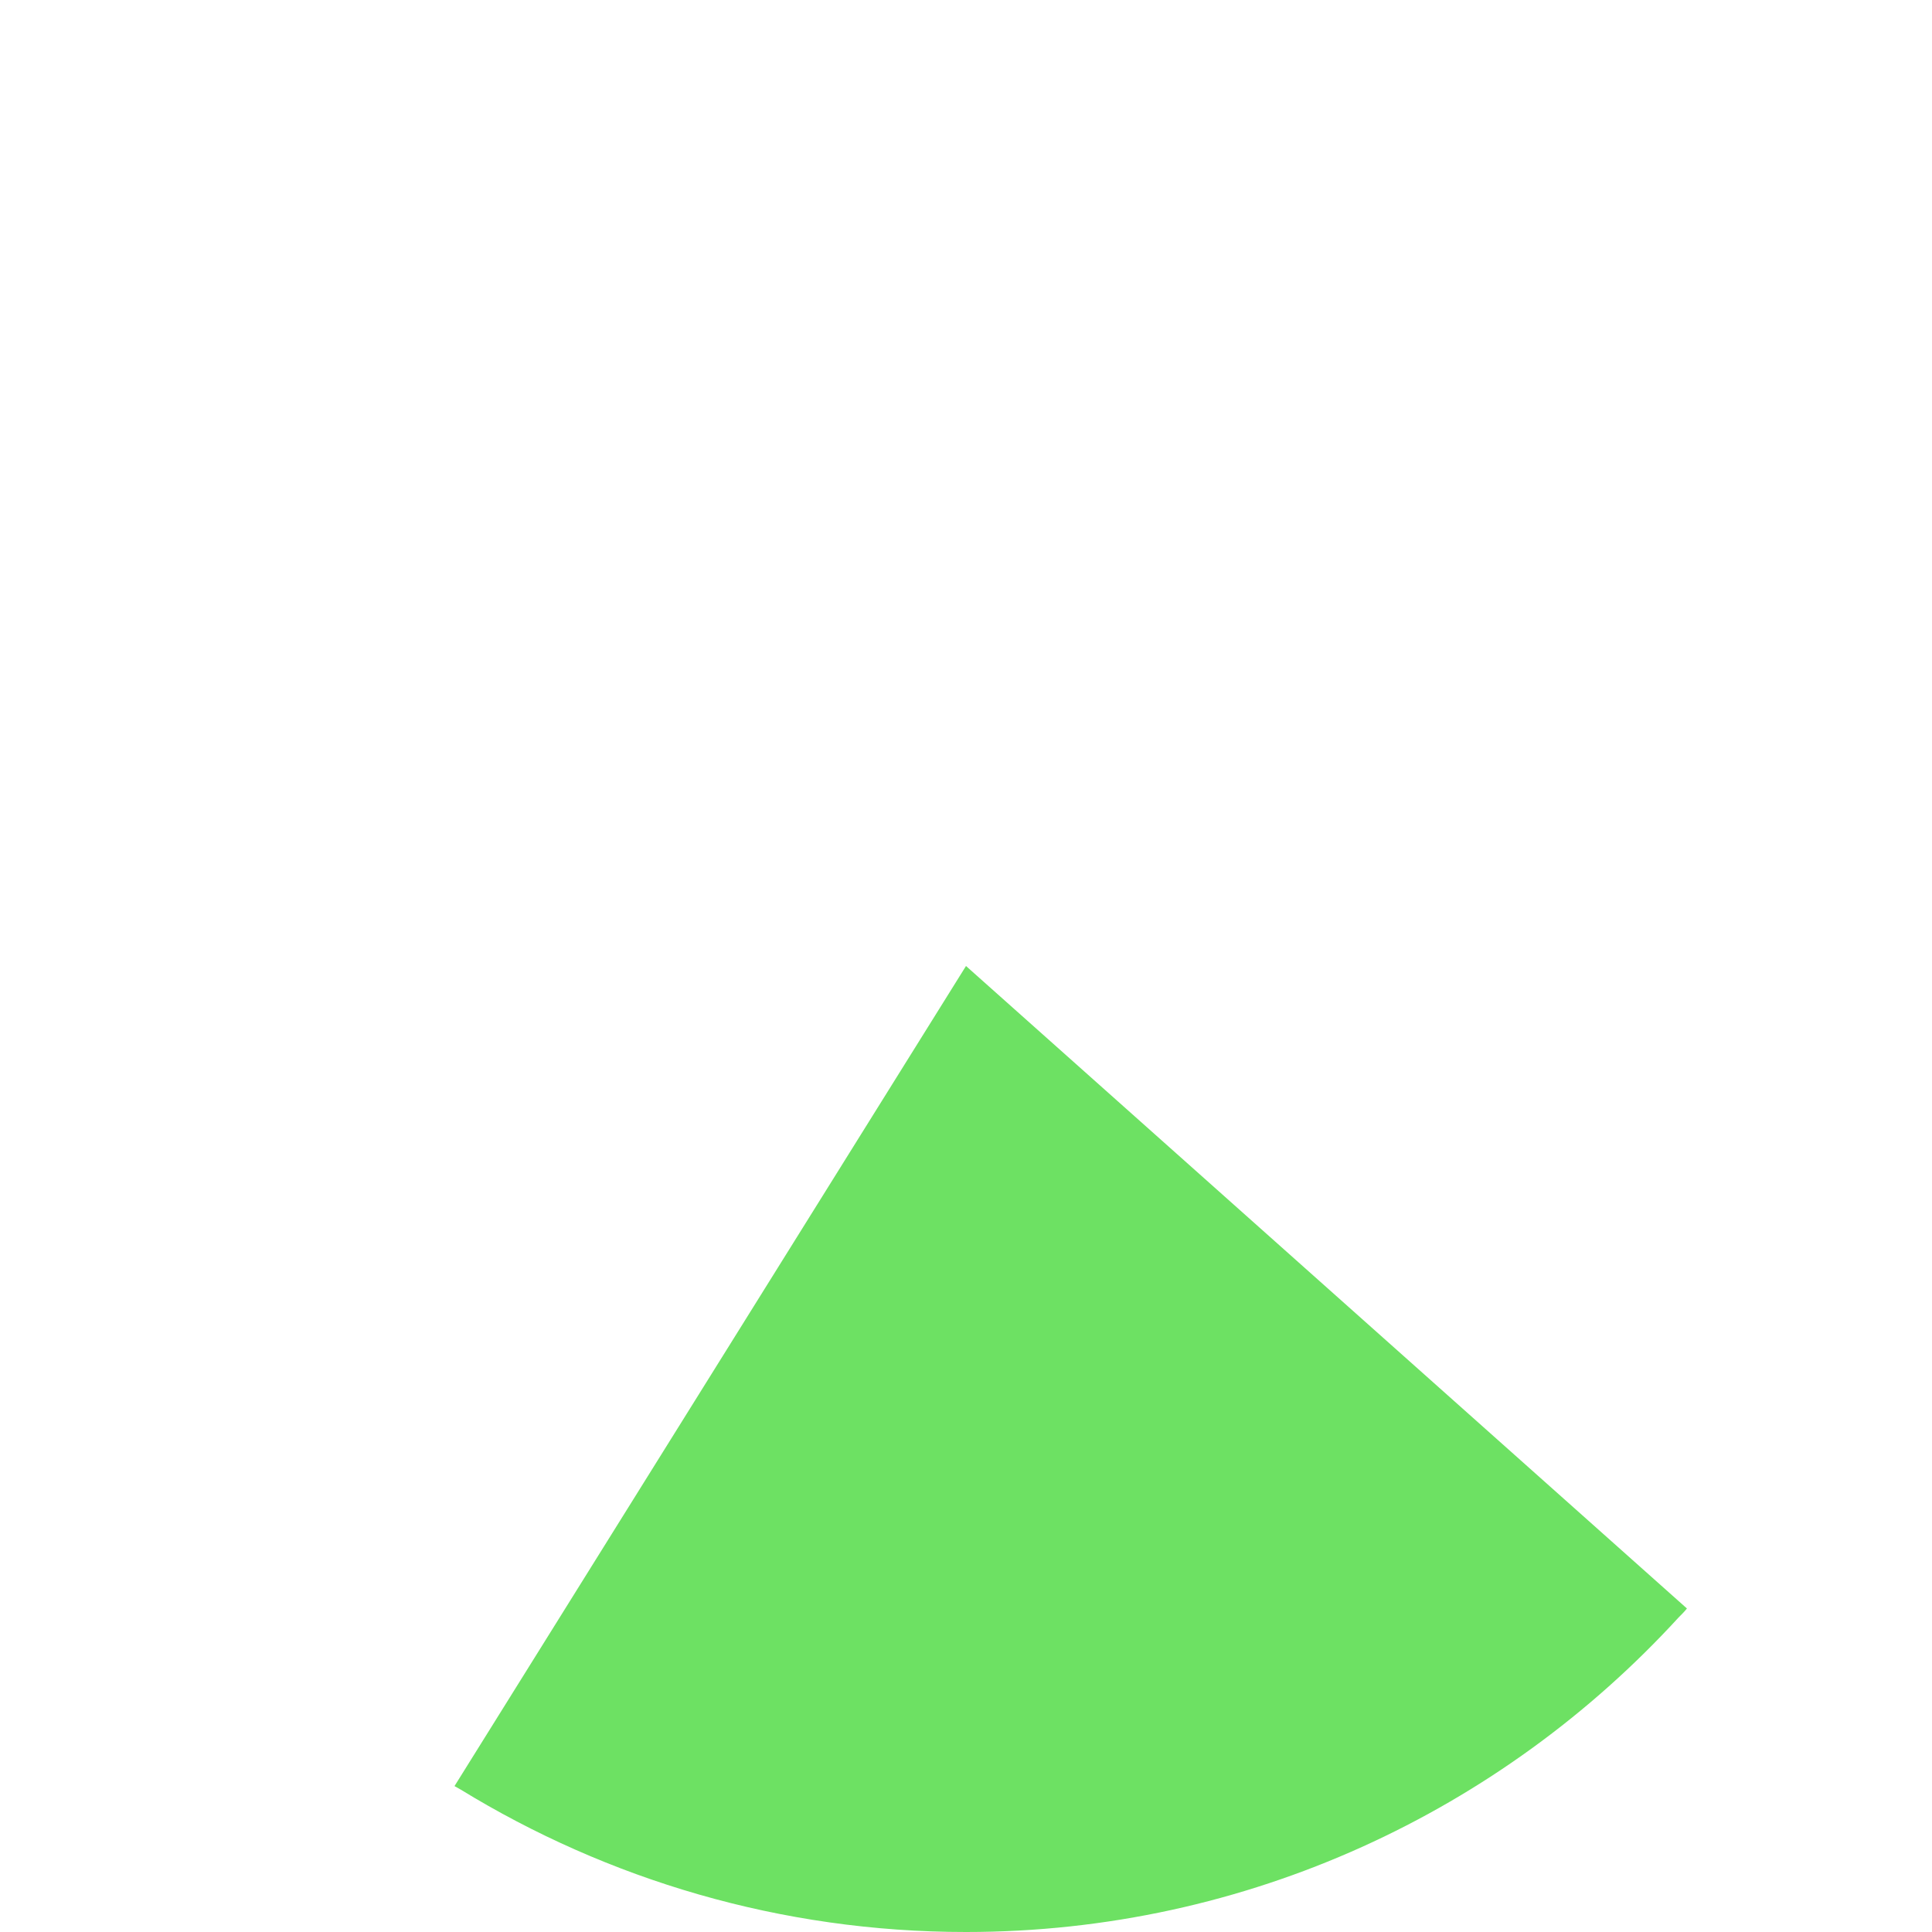
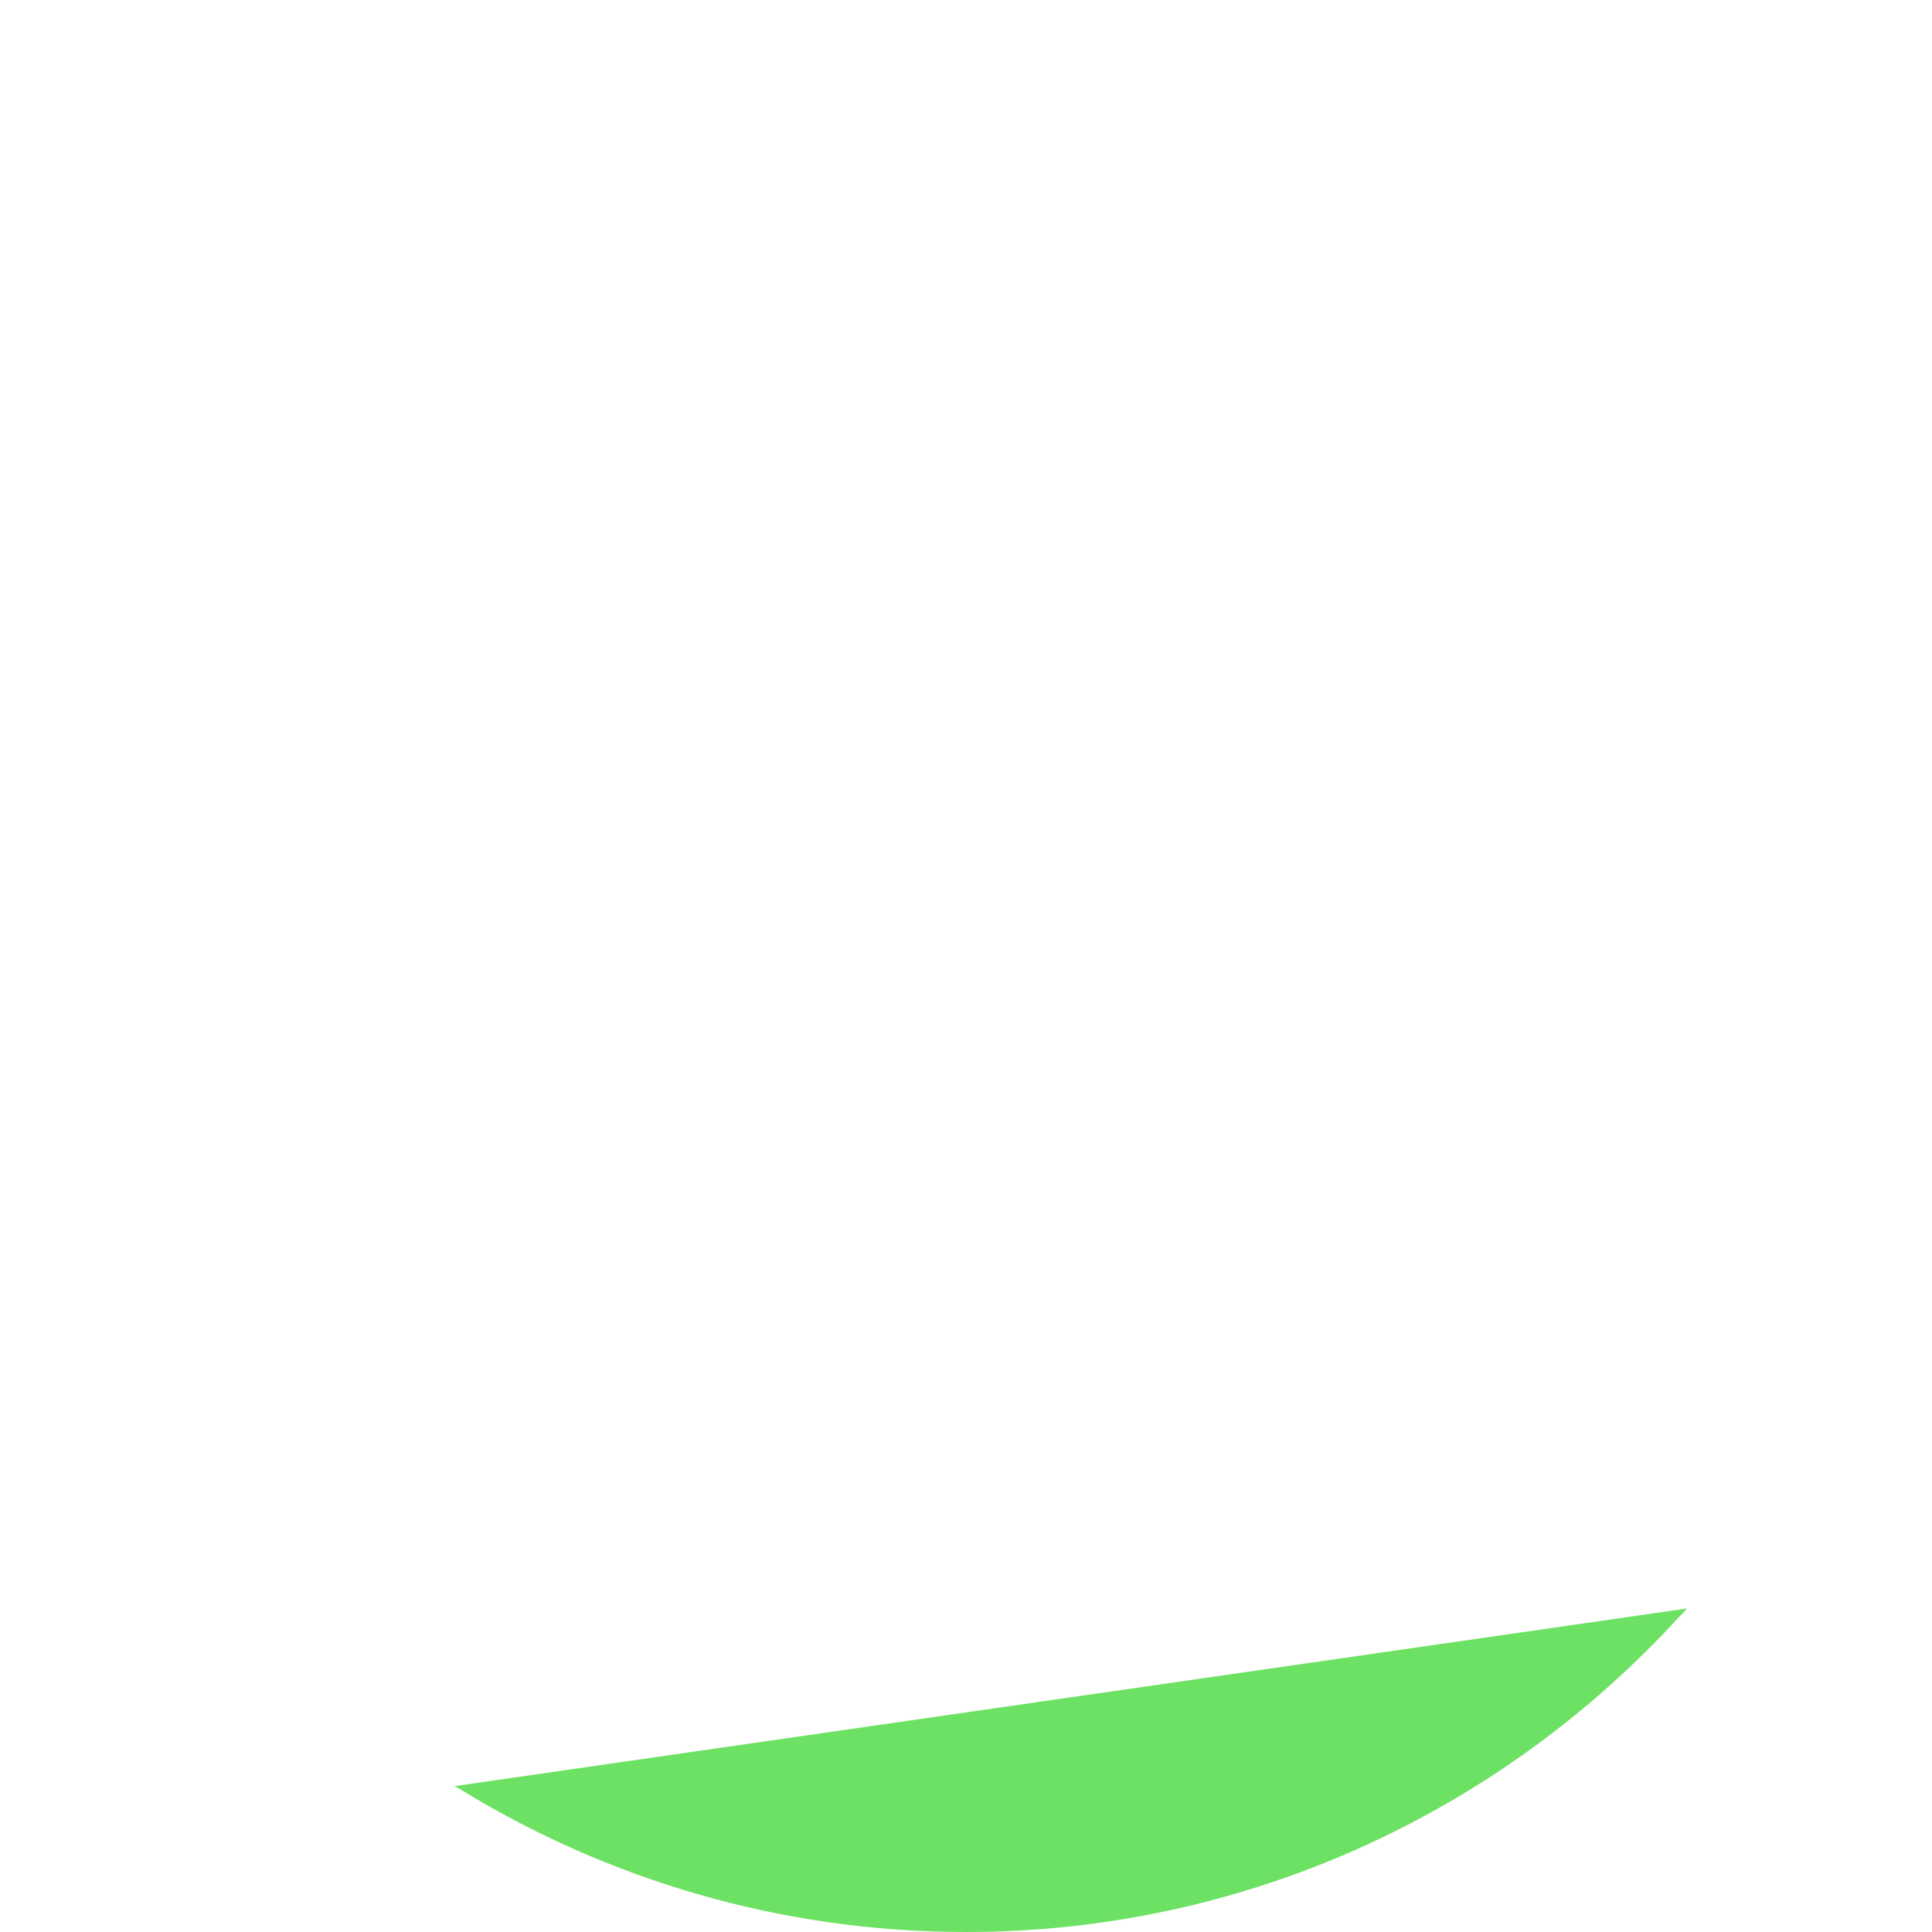
<svg xmlns="http://www.w3.org/2000/svg" id="Layer_1" x="0px" y="0px" viewBox="0 0 298 298" style="enable-background:new 0 0 298 298;" xml:space="preserve">
  <style type="text/css"> .st0{fill:#6DE163;} </style>
  <g>
-     <path class="st0" d="M260.2,248.1c-0.4,0.5-0.8,0.9-1.3,1.4C231.7,279.2,192.5,298,149,298c-28.6,0-55.3-8.1-78-22 c-0.2-0.1-0.5-0.3-0.7-0.4c-0.1,0-0.1-0.1-0.2-0.1L149,149l0,0L260.2,248.1z" />
+     <path class="st0" d="M260.2,248.1c-0.4,0.5-0.8,0.9-1.3,1.4C231.7,279.2,192.5,298,149,298c-28.6,0-55.3-8.1-78-22 c-0.2-0.1-0.5-0.3-0.7-0.4c-0.1,0-0.1-0.1-0.2-0.1l0,0L260.2,248.1z" />
  </g>
</svg>